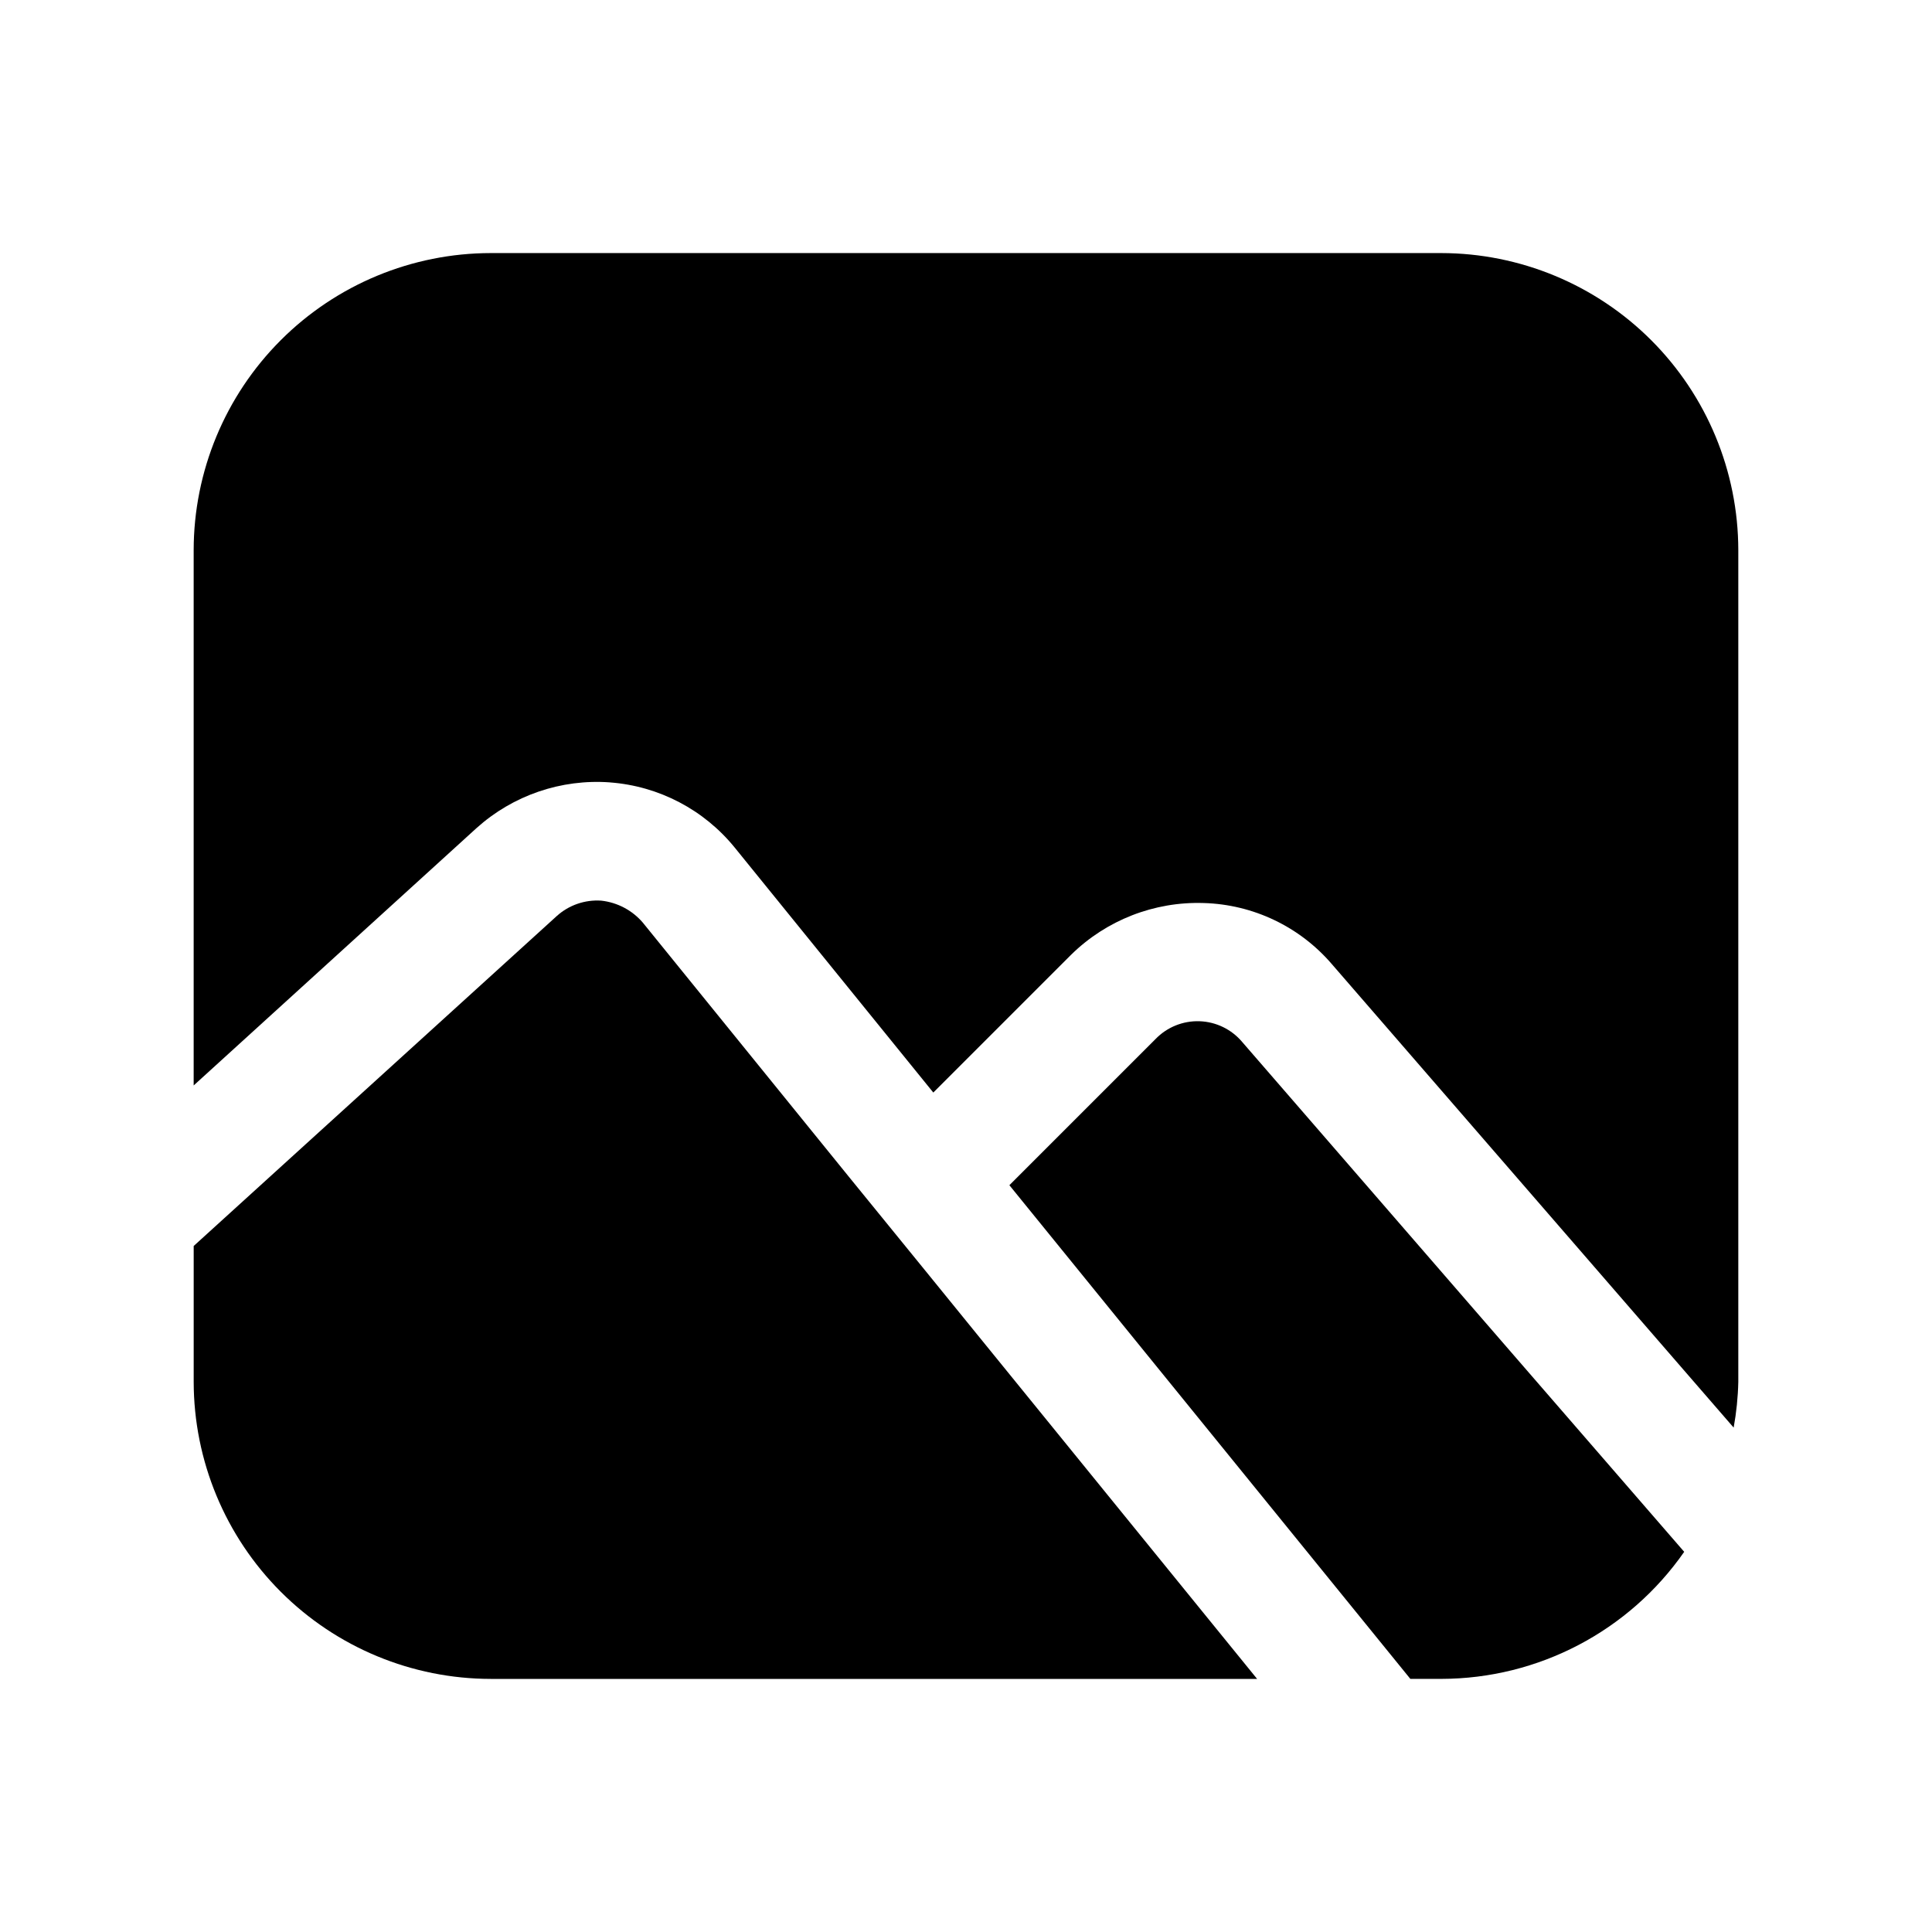
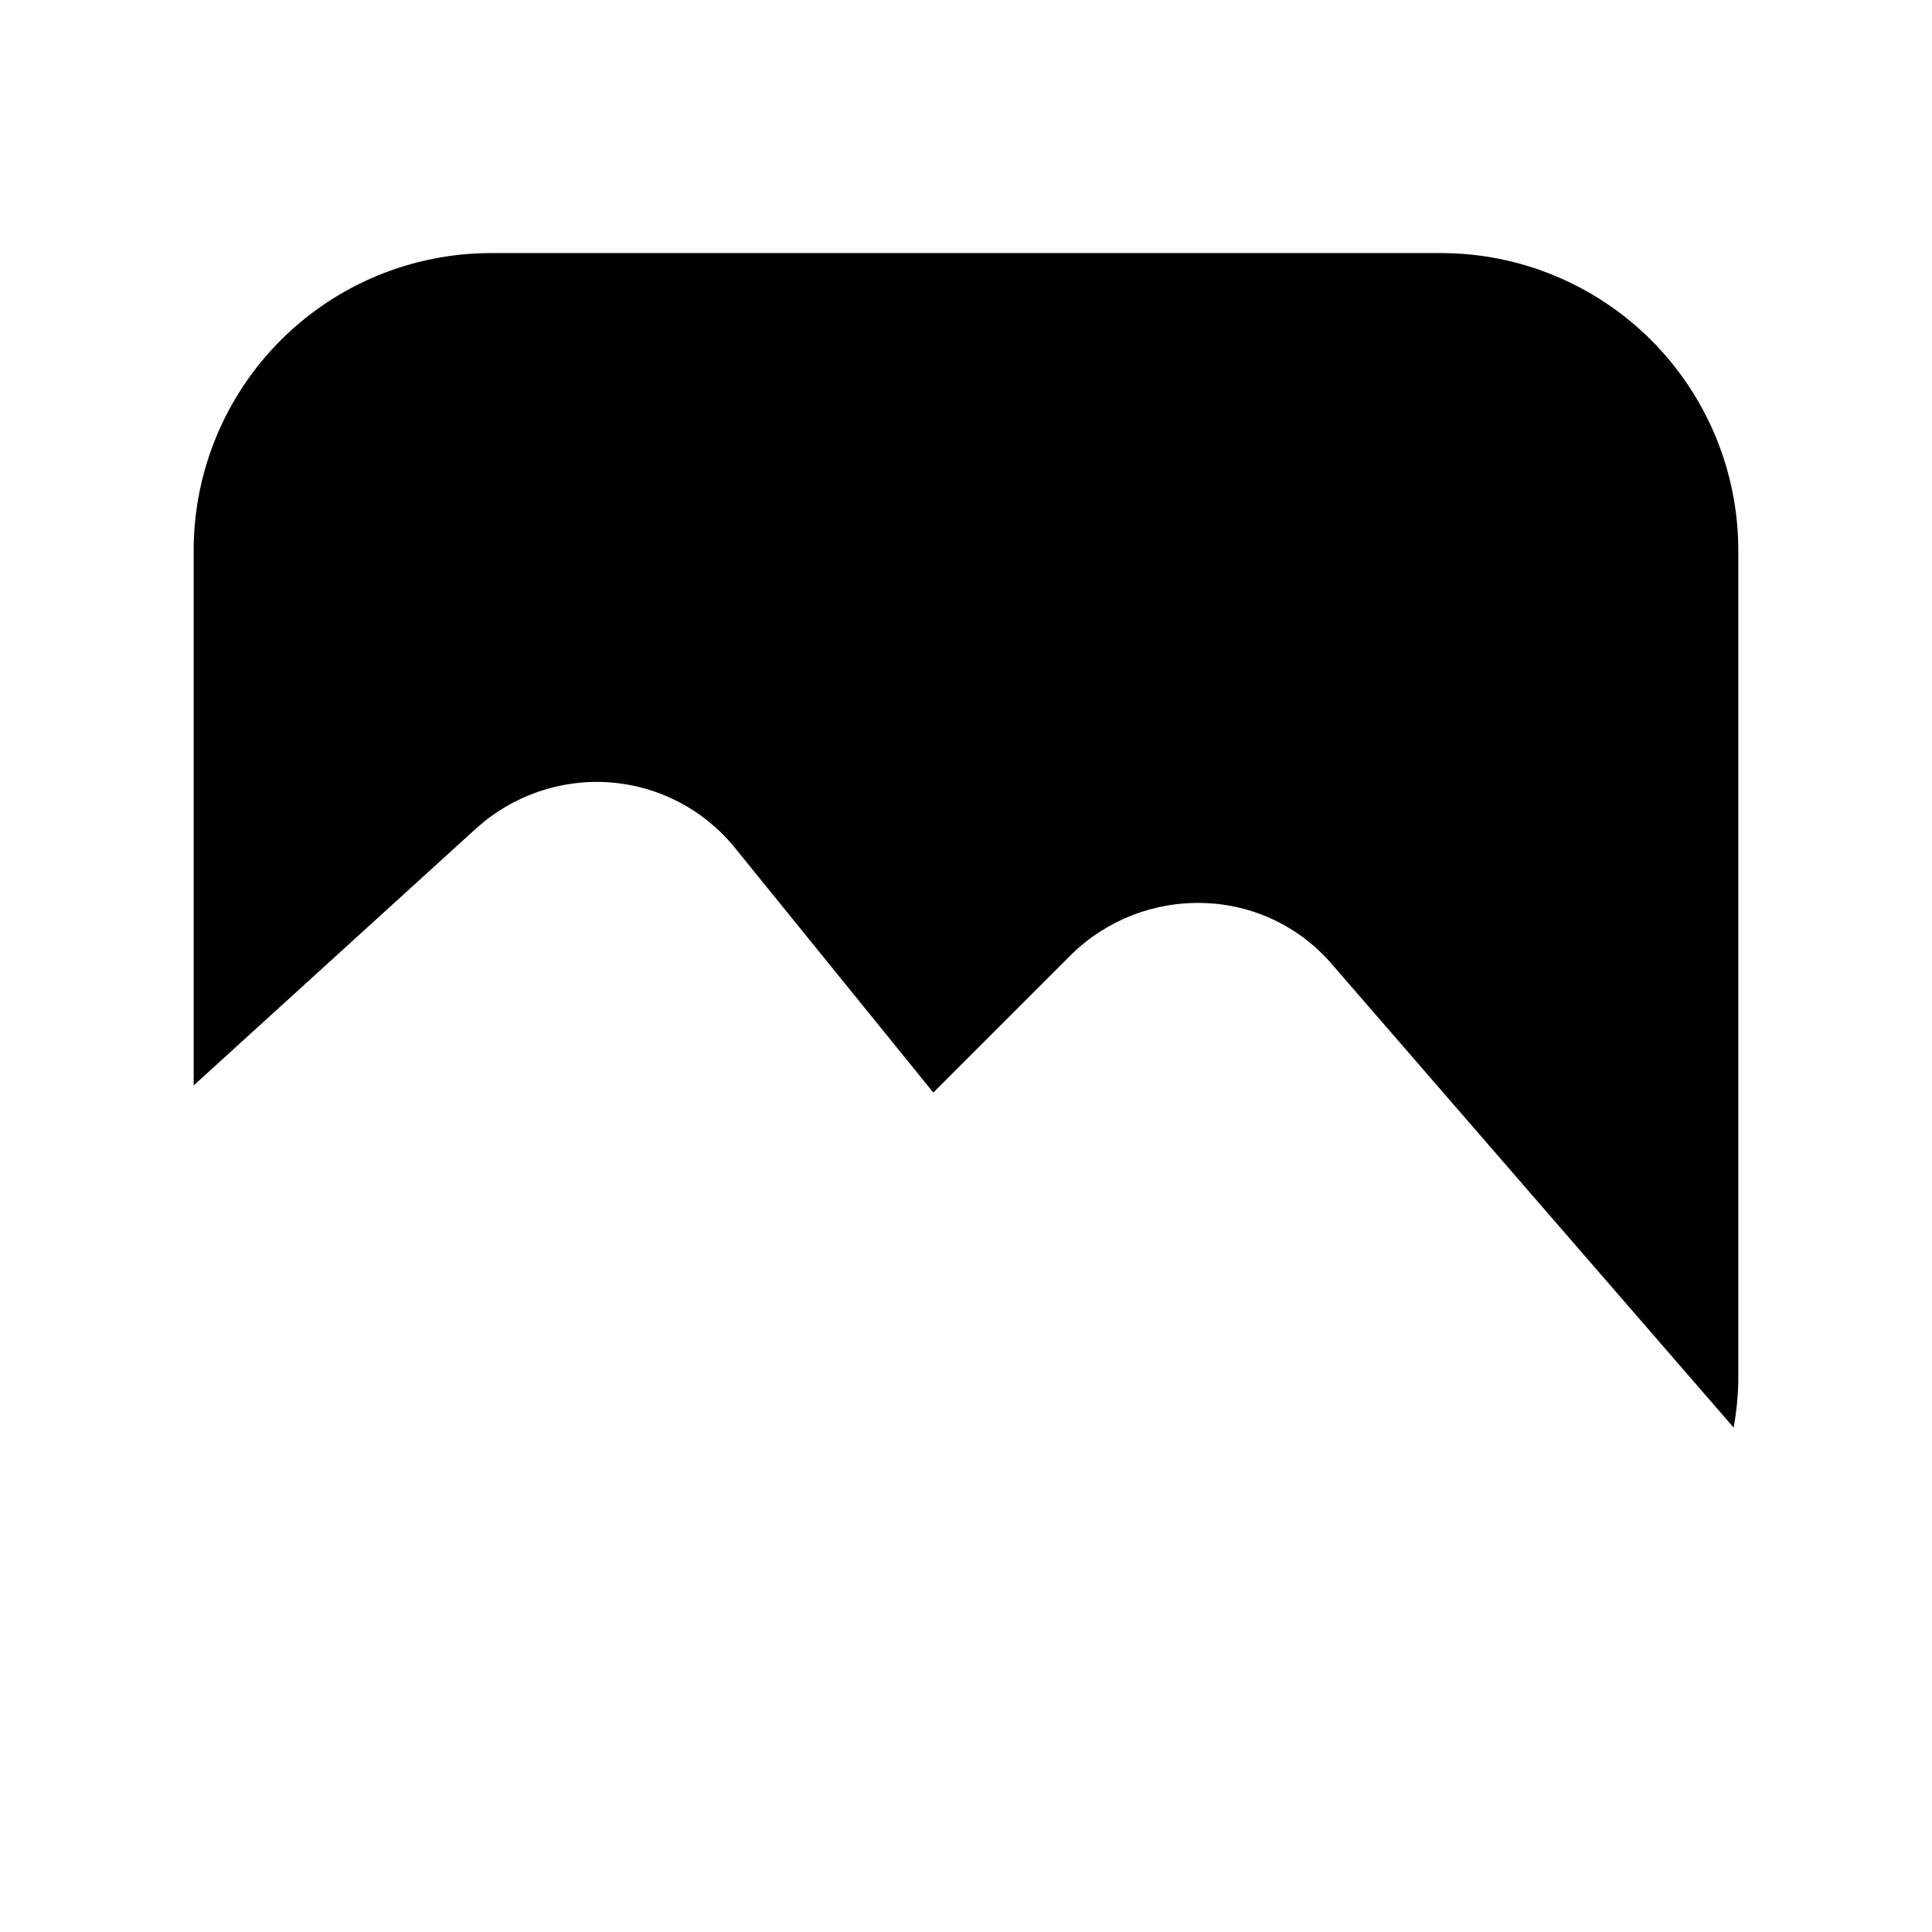
<svg xmlns="http://www.w3.org/2000/svg" fill="#000000" width="800px" height="800px" version="1.1" viewBox="144 144 512 512">
  <g>
-     <path d="m590.33 555.25-117.12-135.1c-2.82-3.359-6.934-5.359-11.316-5.512-4.383-0.148-8.625 1.566-11.668 4.723l-38.73 38.73 106.26 130.83h8.199c25.672-0.035 49.711-12.609 64.379-33.676z" />
-     <path d="m274.05 588.93h203.1l-88.168-108.48-19.996-24.562-54.633-67.383h0.004c-2.801-3.269-6.742-5.352-11.023-5.824-4.328-0.293-8.59 1.184-11.805 4.094l-96.199 87.426v36.008c0.027 20.871 8.328 40.879 23.086 55.637 14.758 14.758 34.766 23.059 55.637 23.082z" />
    <path d="m305.69 351.35c12.938 0.973 24.898 7.238 33.062 17.32l52.586 64.867 36.527-36.527c9.34-9.172 22.023-14.121 35.109-13.699 13.113 0.367 25.465 6.254 34.004 16.219l106.46 122.8v-0.004c0.73-4 1.141-8.055 1.23-12.121v-220.42c-0.027-20.867-8.328-40.879-23.086-55.637-14.758-14.754-34.766-23.059-55.637-23.082h-251.9c-20.871 0.023-40.879 8.328-55.637 23.082-14.758 14.758-23.059 34.77-23.086 55.637v141.87l74.941-68.188c9.664-8.703 22.461-13.082 35.426-12.125z" />
  </g>
</svg>